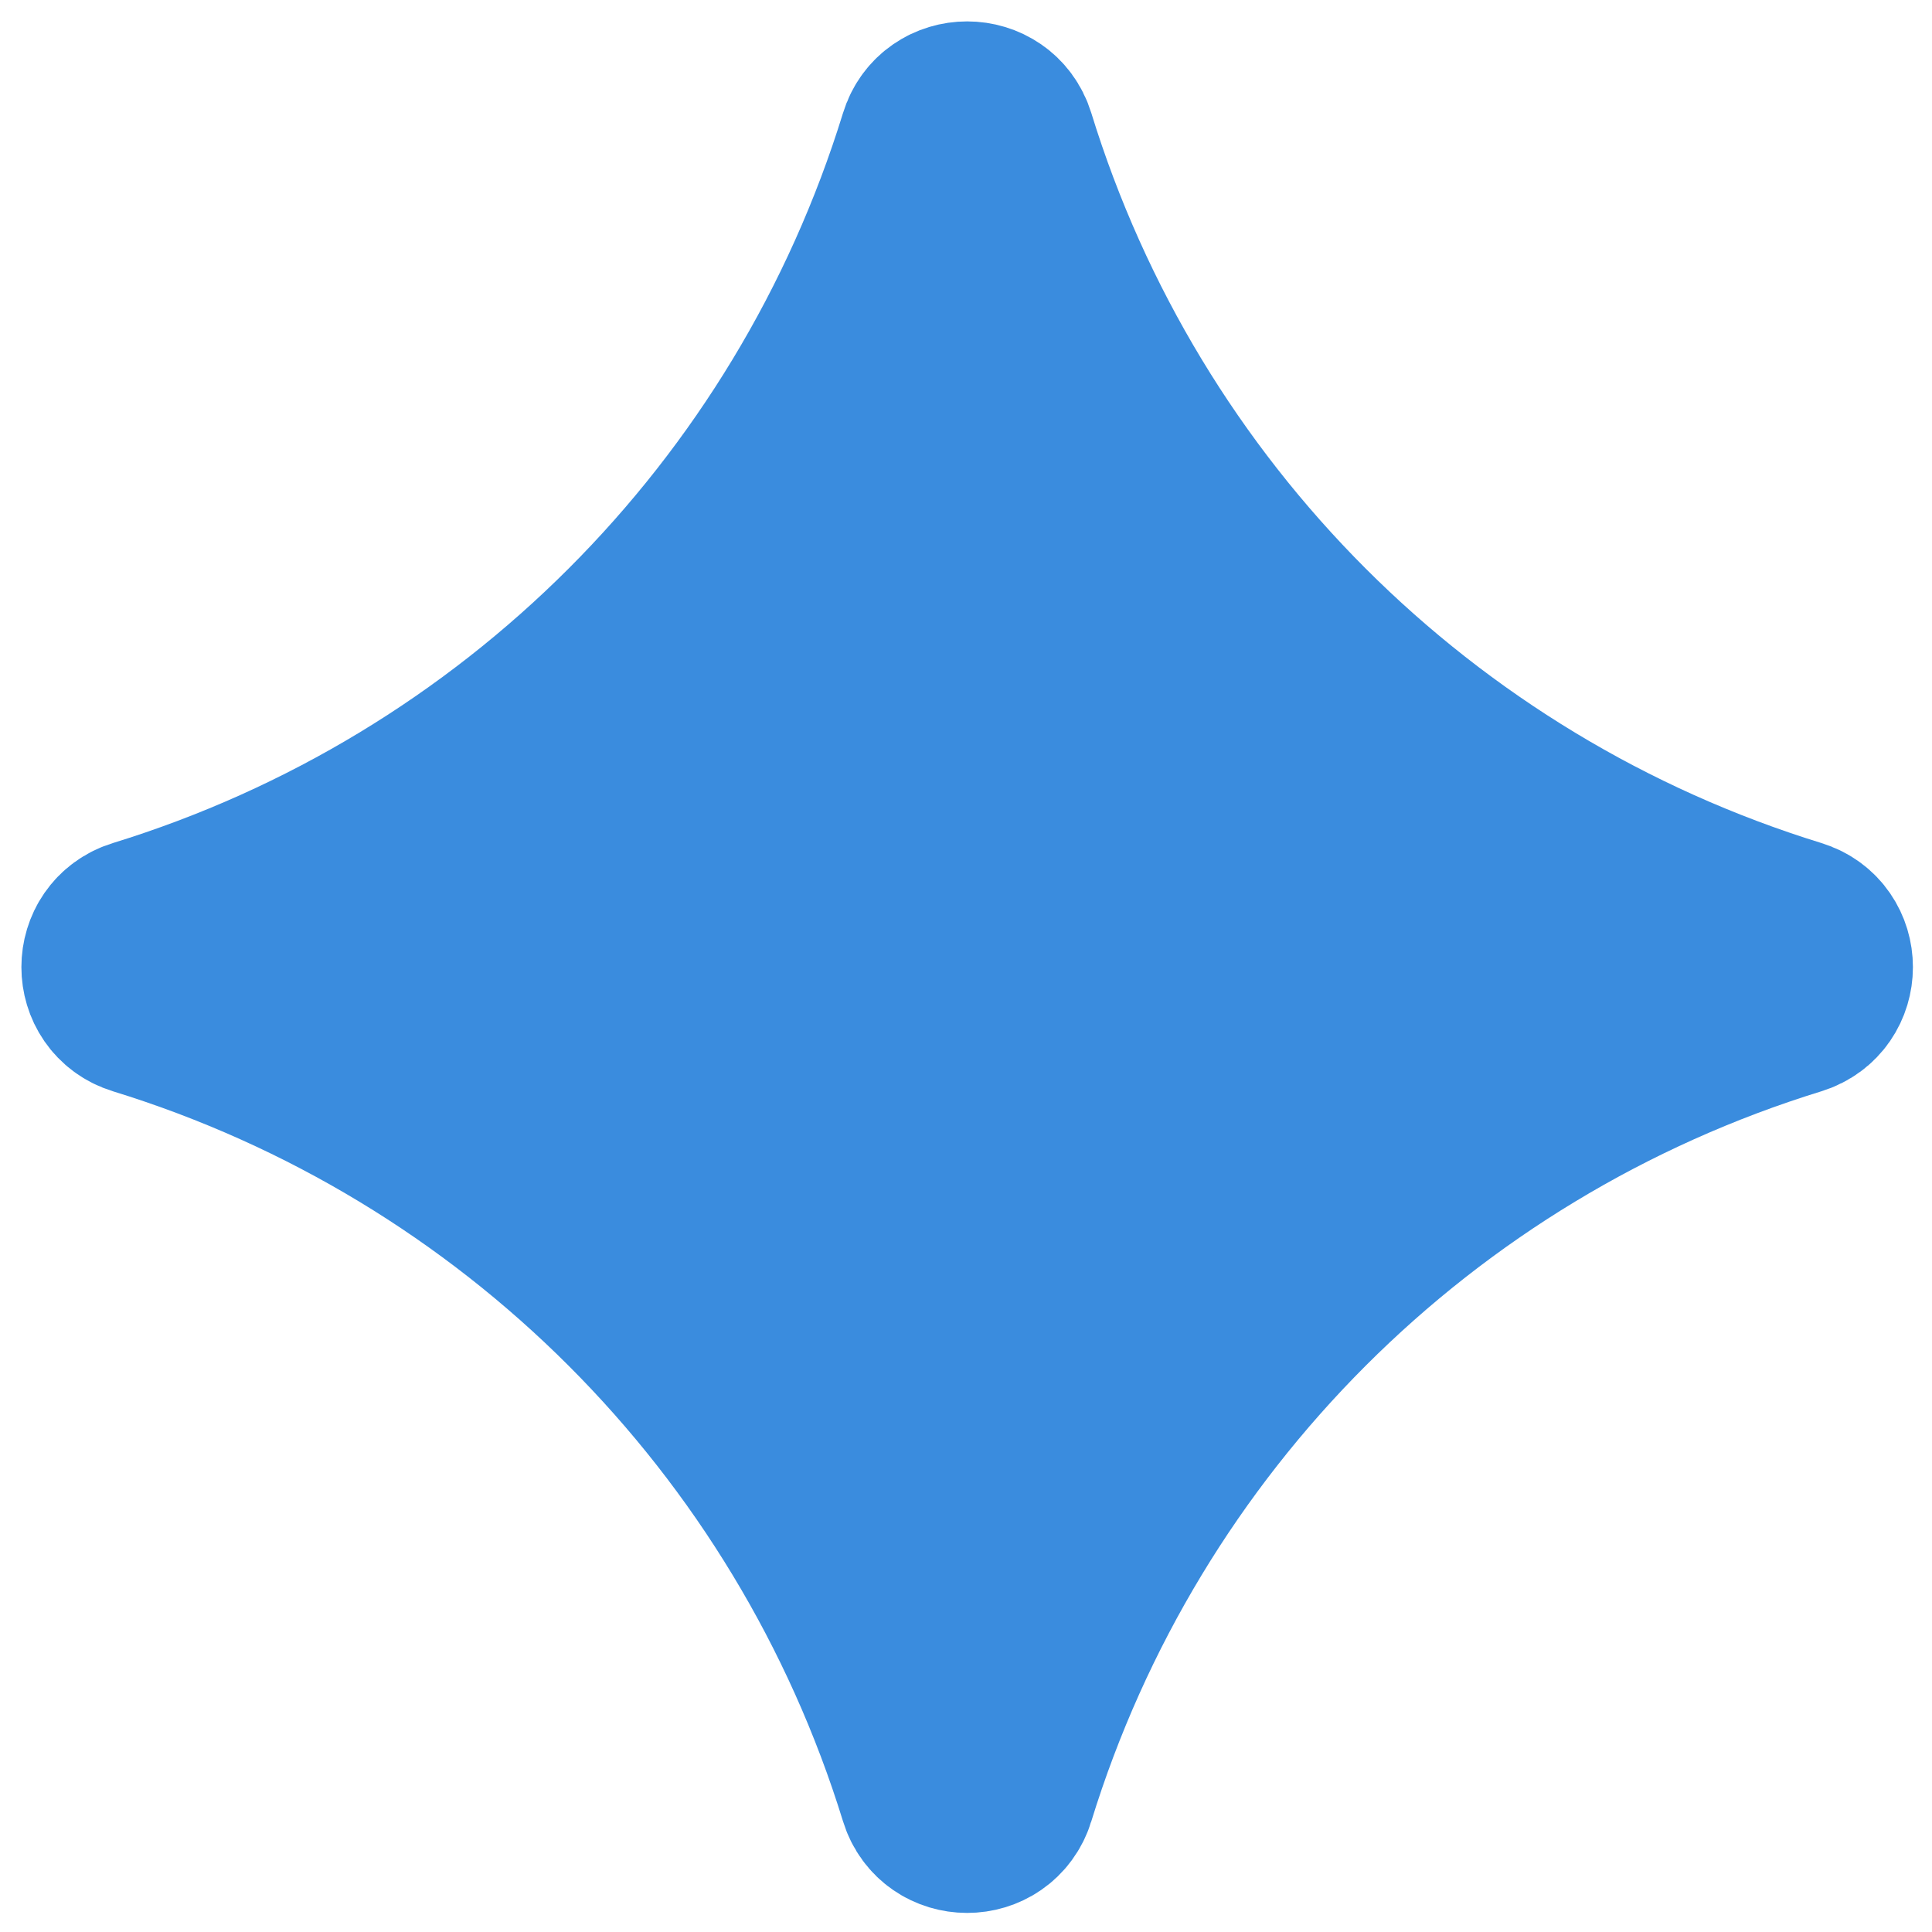
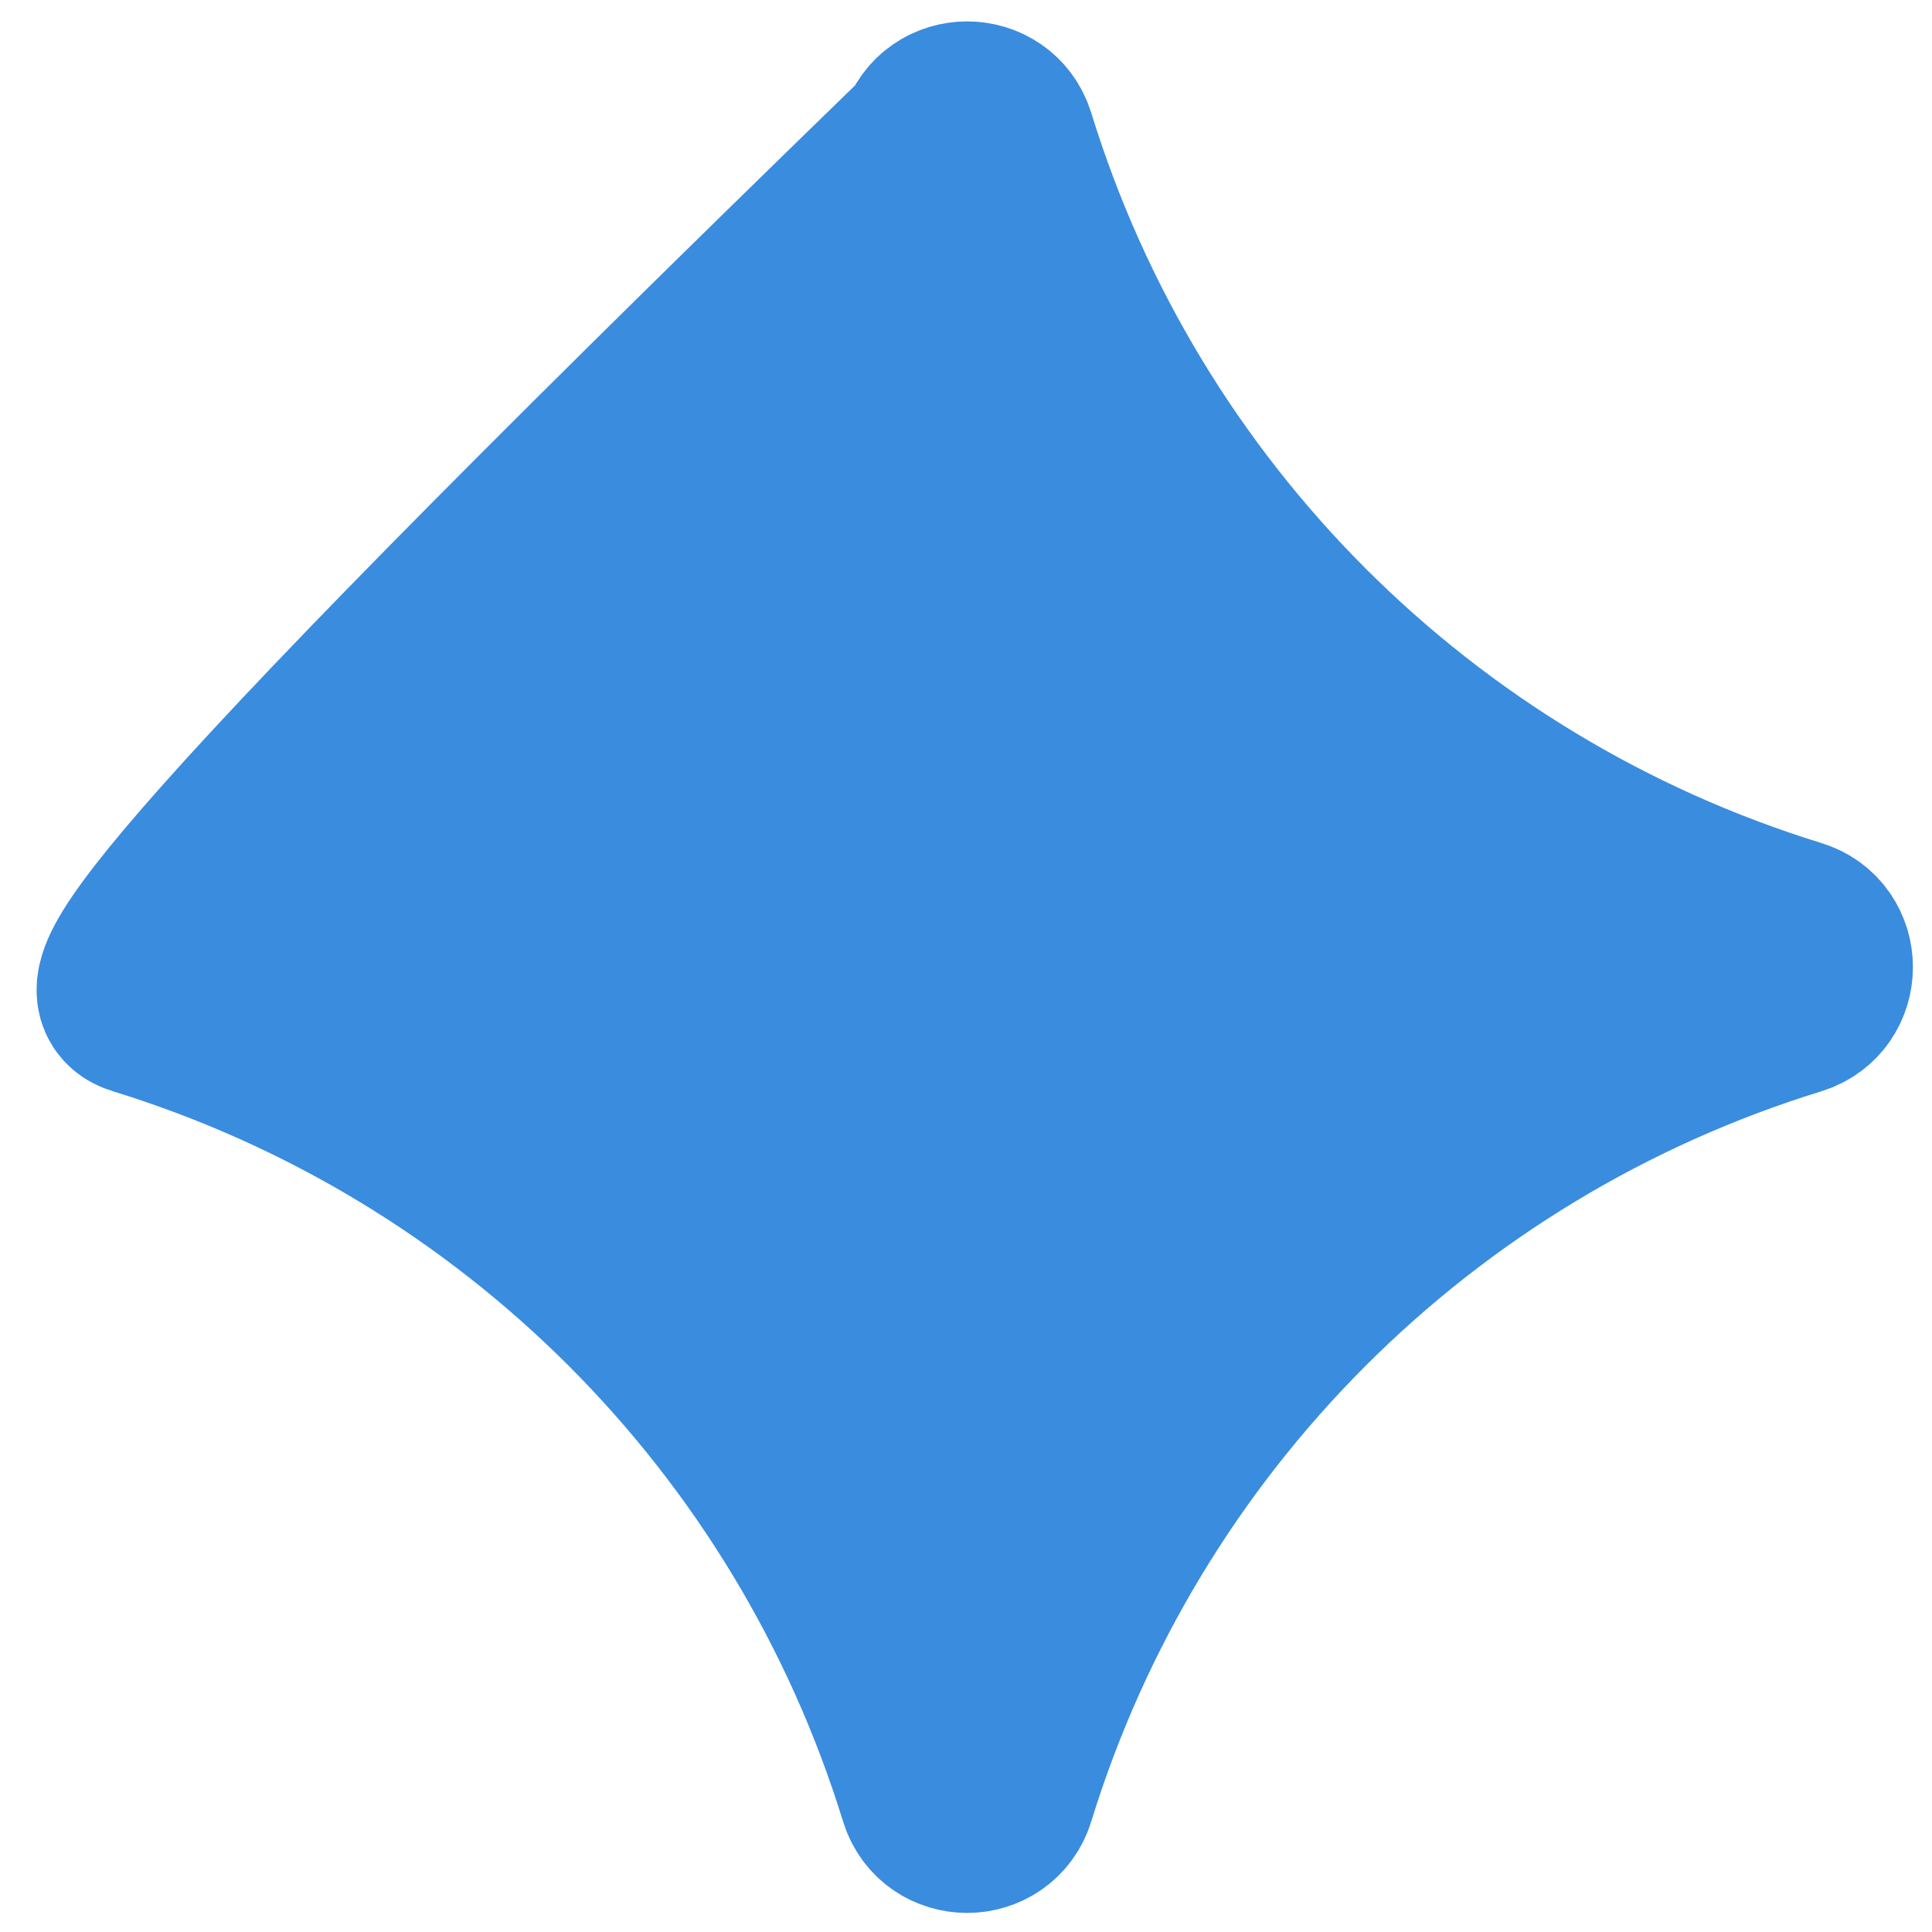
<svg xmlns="http://www.w3.org/2000/svg" width="20" height="20" viewBox="0 0 20 20" fill="none">
-   <path d="M10.376 1.454C10.265 1.096 9.758 1.096 9.648 1.454C8.44 5.373 5.373 8.44 1.454 9.648C1.096 9.758 1.096 10.265 1.454 10.376C5.373 11.583 8.44 14.651 9.648 18.57C9.758 18.928 10.265 18.928 10.376 18.57C11.583 14.651 14.651 11.583 18.57 10.376C18.928 10.265 18.928 9.758 18.57 9.648C14.651 8.44 11.583 5.373 10.376 1.454Z" fill="#3A8CDE" stroke="#3A8CDE" stroke-width="1.928" />
+   <path d="M10.376 1.454C10.265 1.096 9.758 1.096 9.648 1.454C1.096 9.758 1.096 10.265 1.454 10.376C5.373 11.583 8.44 14.651 9.648 18.57C9.758 18.928 10.265 18.928 10.376 18.57C11.583 14.651 14.651 11.583 18.57 10.376C18.928 10.265 18.928 9.758 18.57 9.648C14.651 8.44 11.583 5.373 10.376 1.454Z" fill="#3A8CDE" stroke="#3A8CDE" stroke-width="1.928" />
</svg>